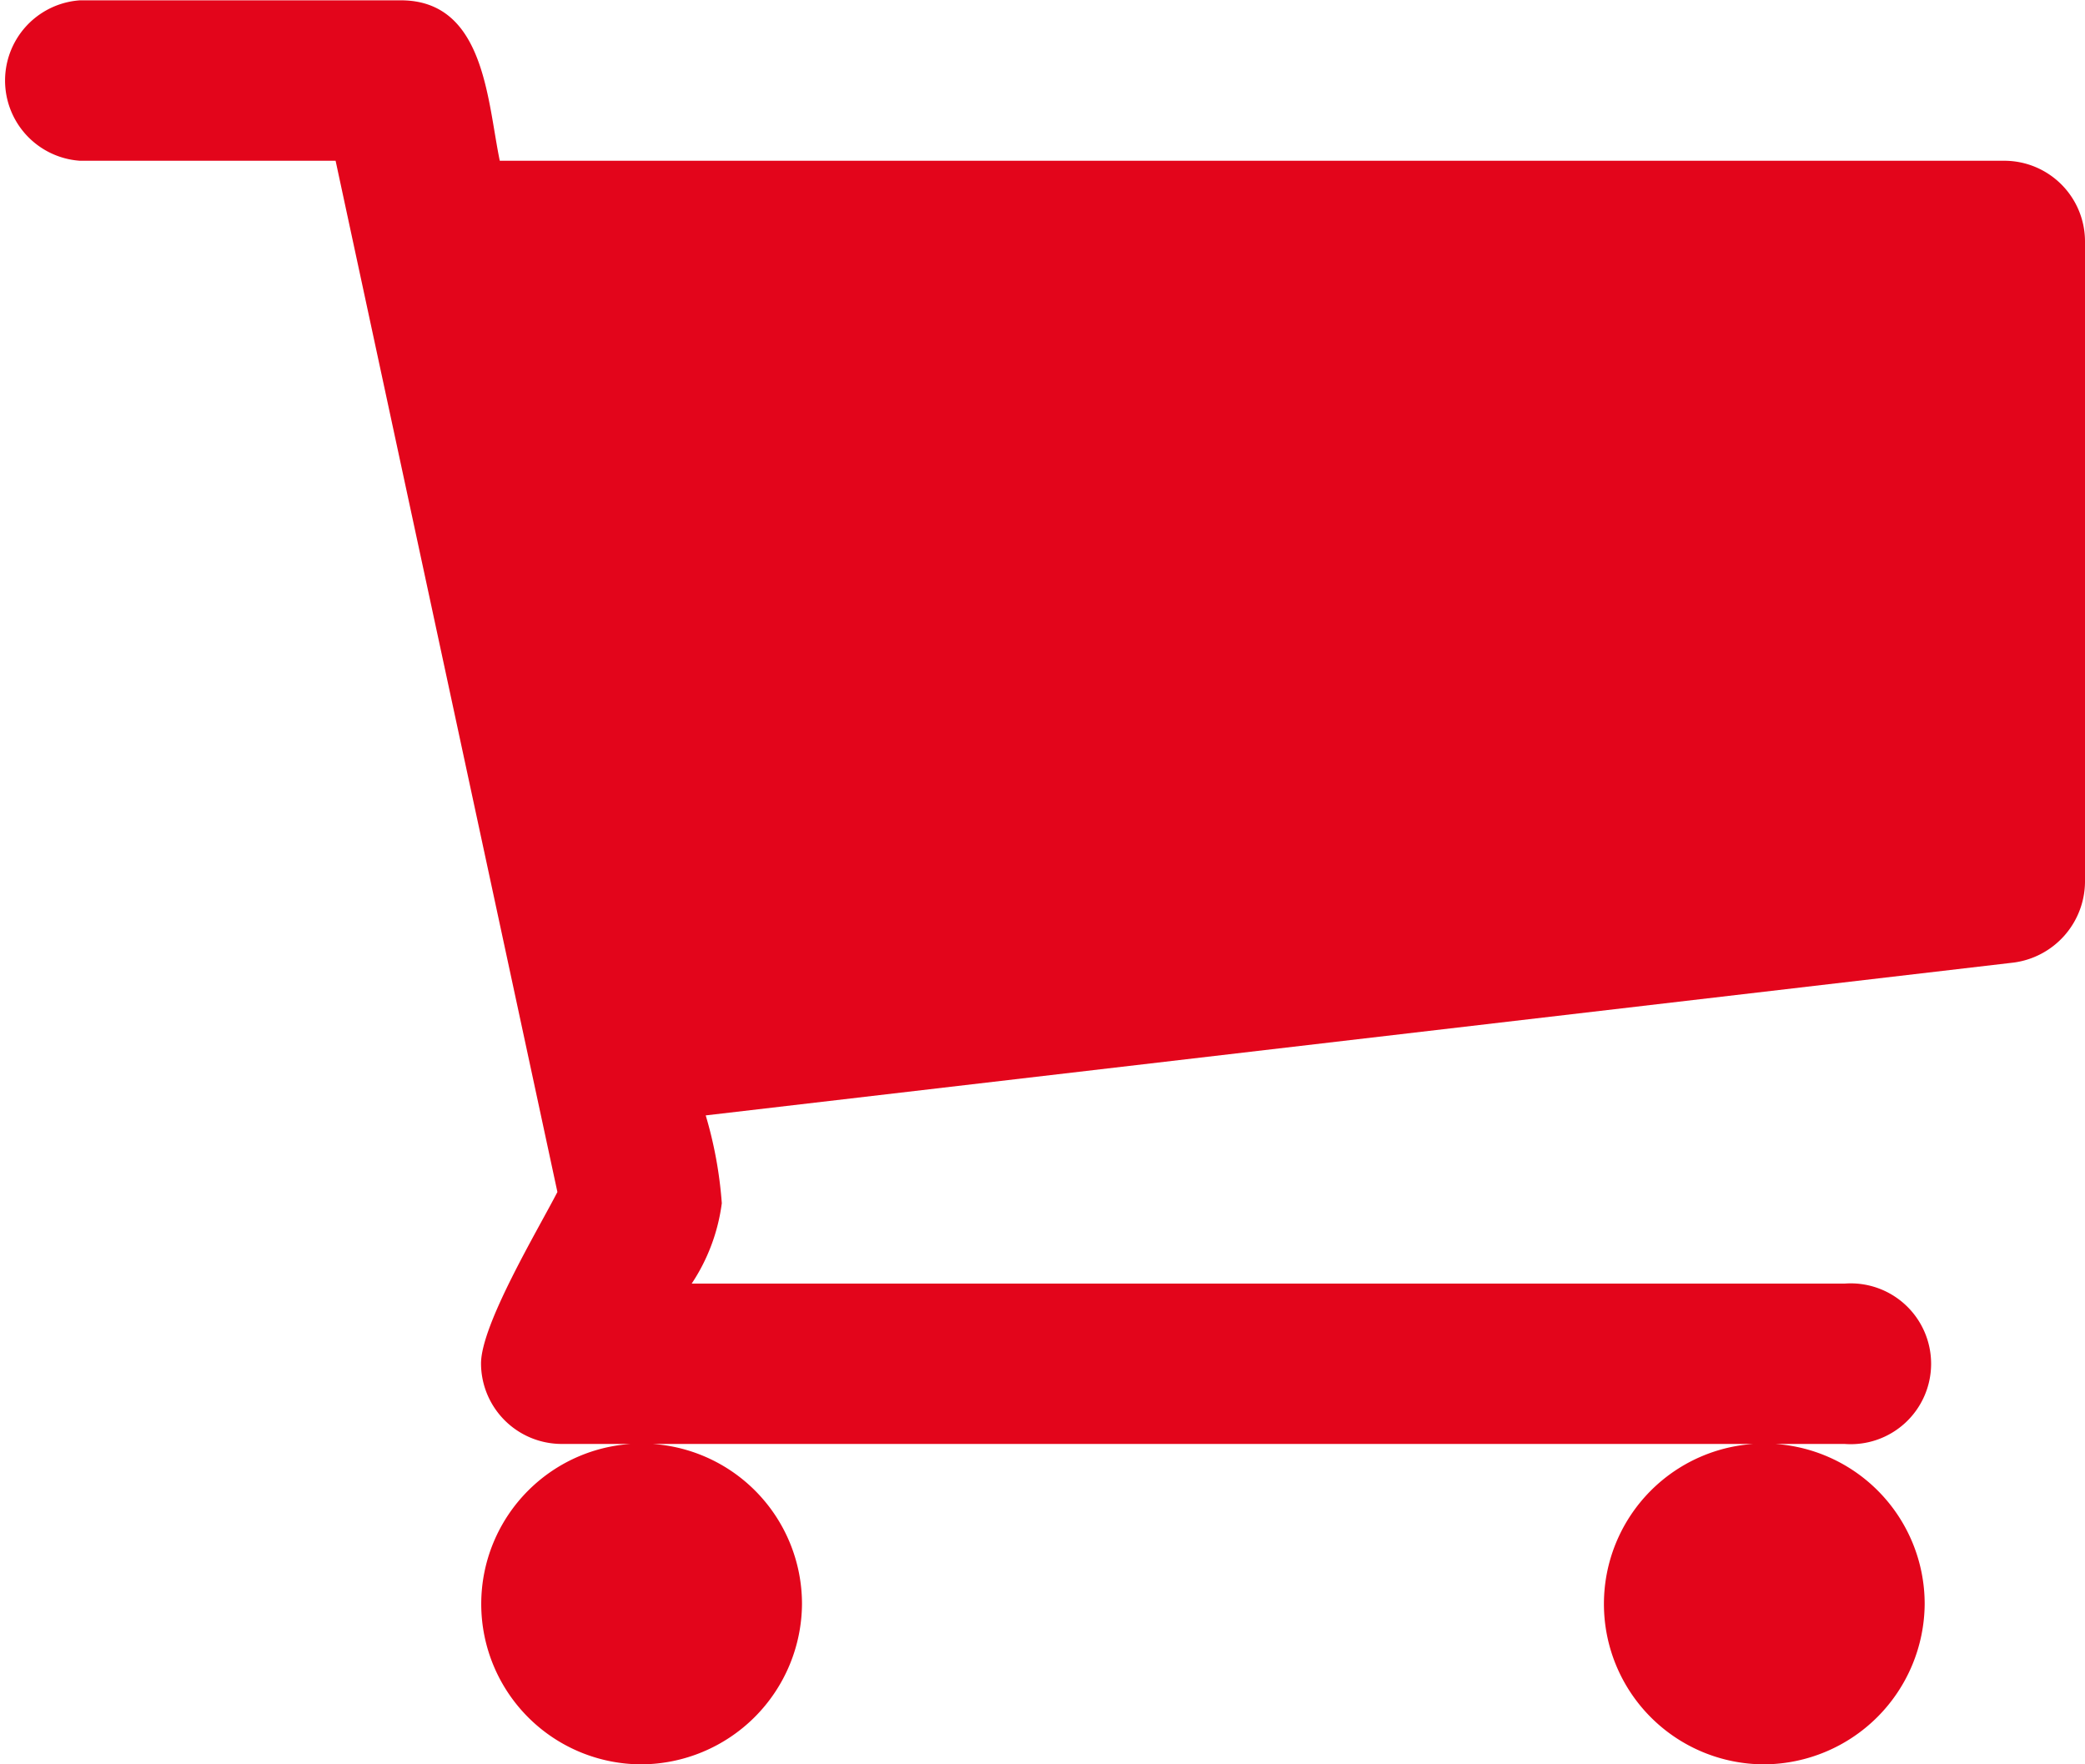
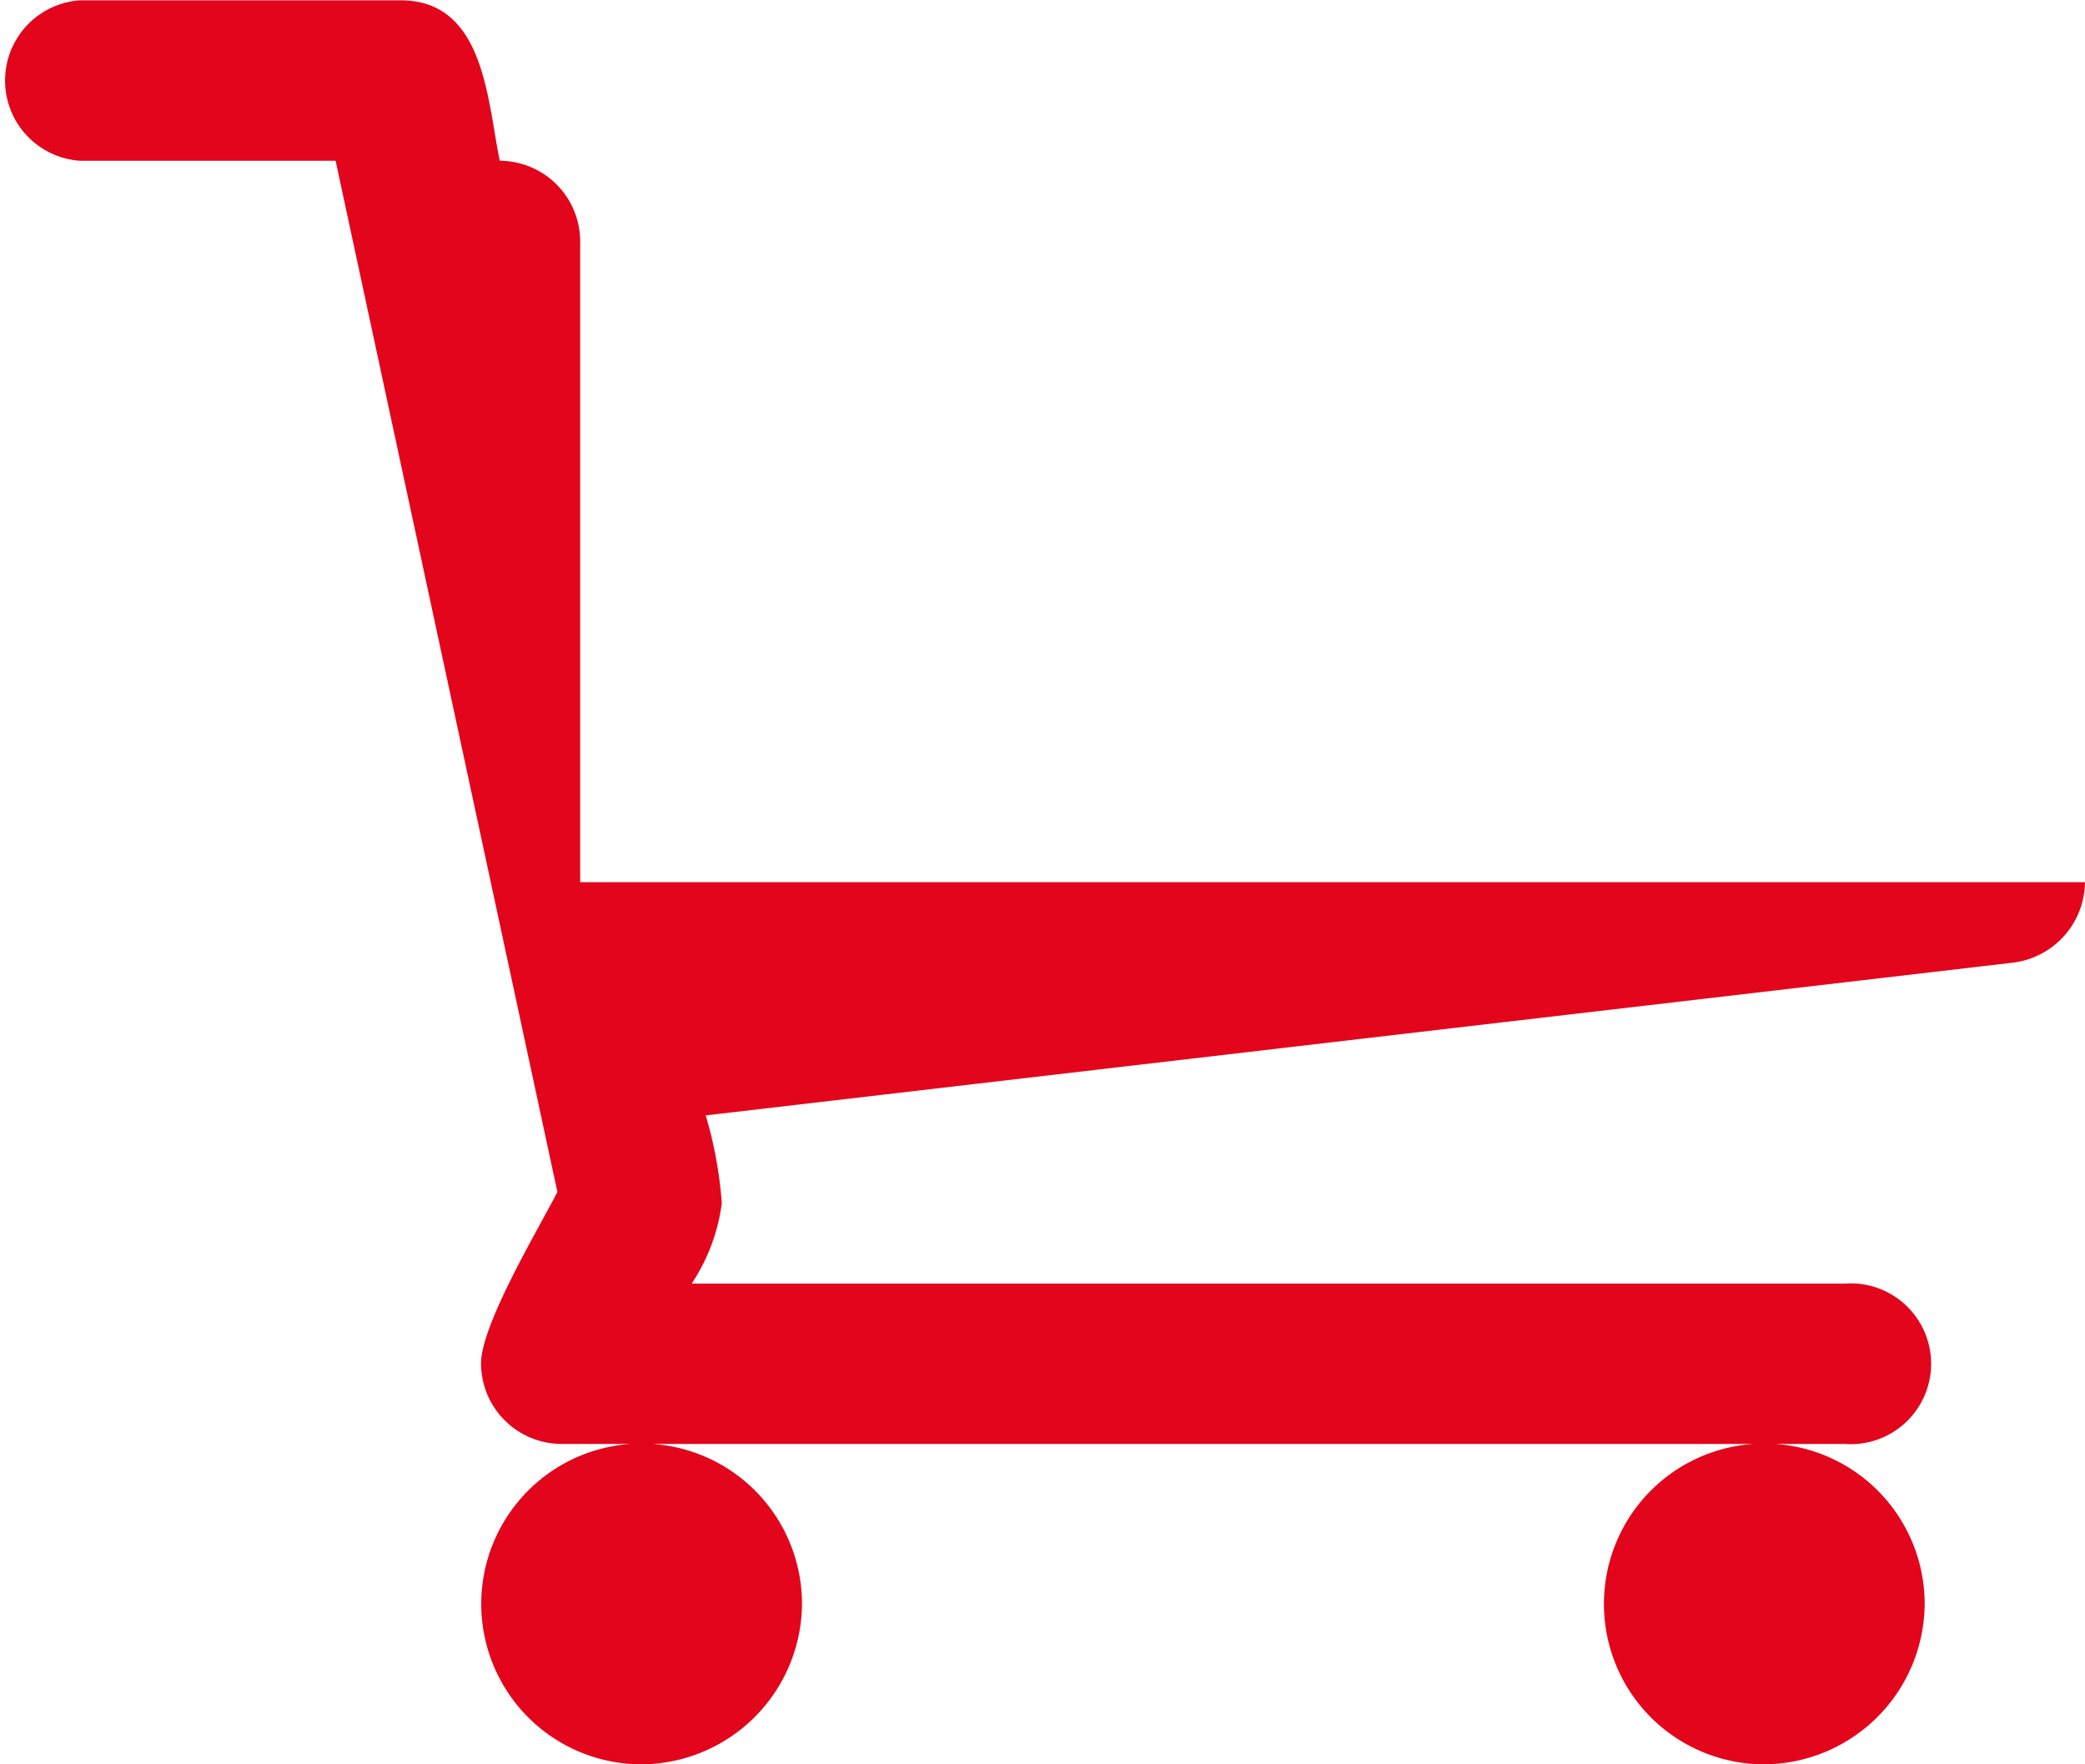
<svg xmlns="http://www.w3.org/2000/svg" width="38.898" height="32.914" viewBox="0 0 38.898 32.914">
-   <path id="Path_26057" data-name="Path 26057" d="M5158.366,482.517a2.992,2.992,0,1,1,2.992-2.992,3.013,3.013,0,0,1-2.992,2.992m-20.945,0a2.992,2.992,0,1,1,2.992-2.992,3.012,3.012,0,0,1-2.992,2.992m26.928-16.457a1.531,1.531,0,0,1-1.332,1.5l-24.4,2.851a7.71,7.71,0,0,1,.3,1.638,3.527,3.527,0,0,1-.562,1.5h21.507a1.5,1.5,0,1,1,0,2.991h-23.937a1.506,1.506,0,0,1-1.5-1.5c0-.723,1.052-2.477,1.425-3.2l-4.138-19.238h-4.769a1.5,1.5,0,0,1,0-2.993h5.985c1.566,0,1.613,1.871,1.847,2.993h28.074a1.506,1.506,0,0,1,1.5,1.5V466.06Z" transform="translate(-5125.451 -449.603)" fill="#e3051b" />
+   <path id="Path_26057" data-name="Path 26057" d="M5158.366,482.517a2.992,2.992,0,1,1,2.992-2.992,3.013,3.013,0,0,1-2.992,2.992m-20.945,0a2.992,2.992,0,1,1,2.992-2.992,3.012,3.012,0,0,1-2.992,2.992m26.928-16.457a1.531,1.531,0,0,1-1.332,1.5l-24.4,2.851a7.71,7.71,0,0,1,.3,1.638,3.527,3.527,0,0,1-.562,1.5h21.507a1.5,1.5,0,1,1,0,2.991h-23.937a1.506,1.506,0,0,1-1.5-1.5c0-.723,1.052-2.477,1.425-3.2l-4.138-19.238h-4.769a1.5,1.5,0,0,1,0-2.993h5.985c1.566,0,1.613,1.871,1.847,2.993a1.506,1.506,0,0,1,1.5,1.5V466.06Z" transform="translate(-5125.451 -449.603)" fill="#e3051b" />
</svg>